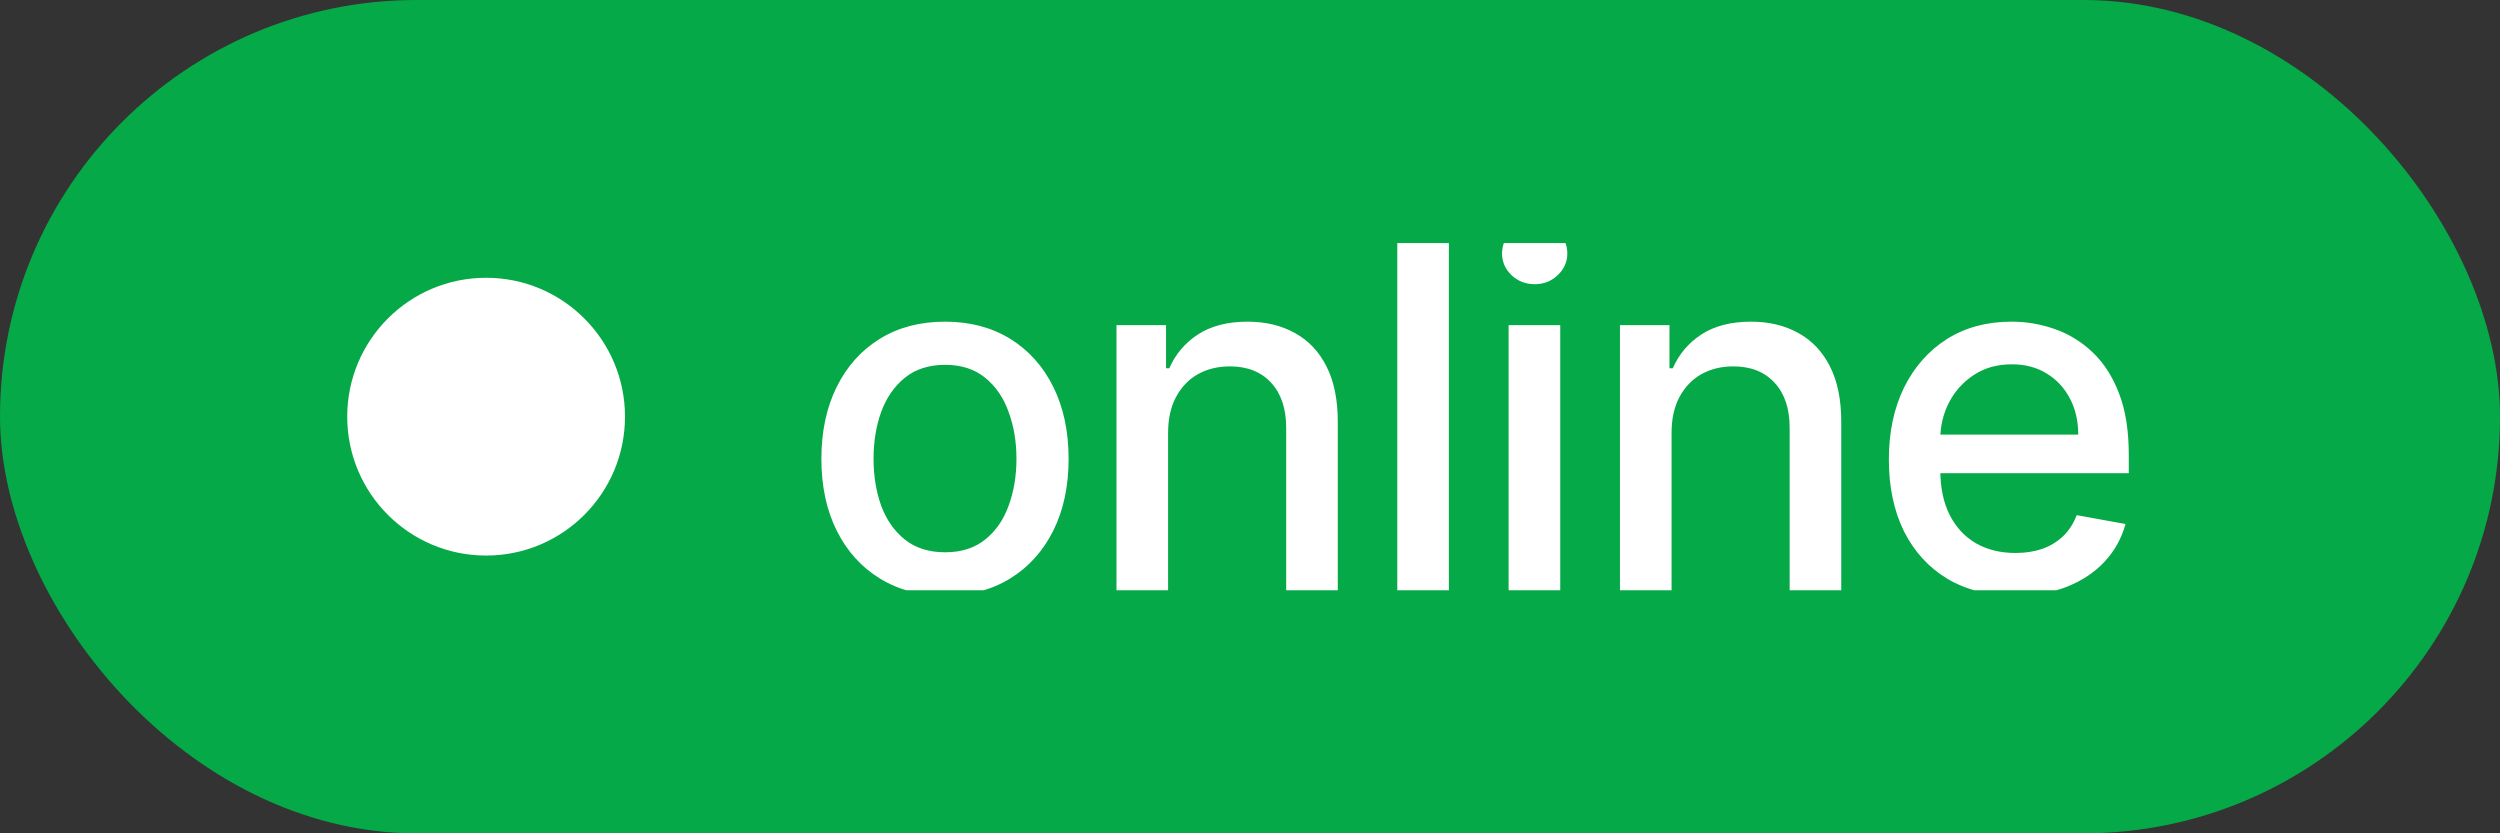
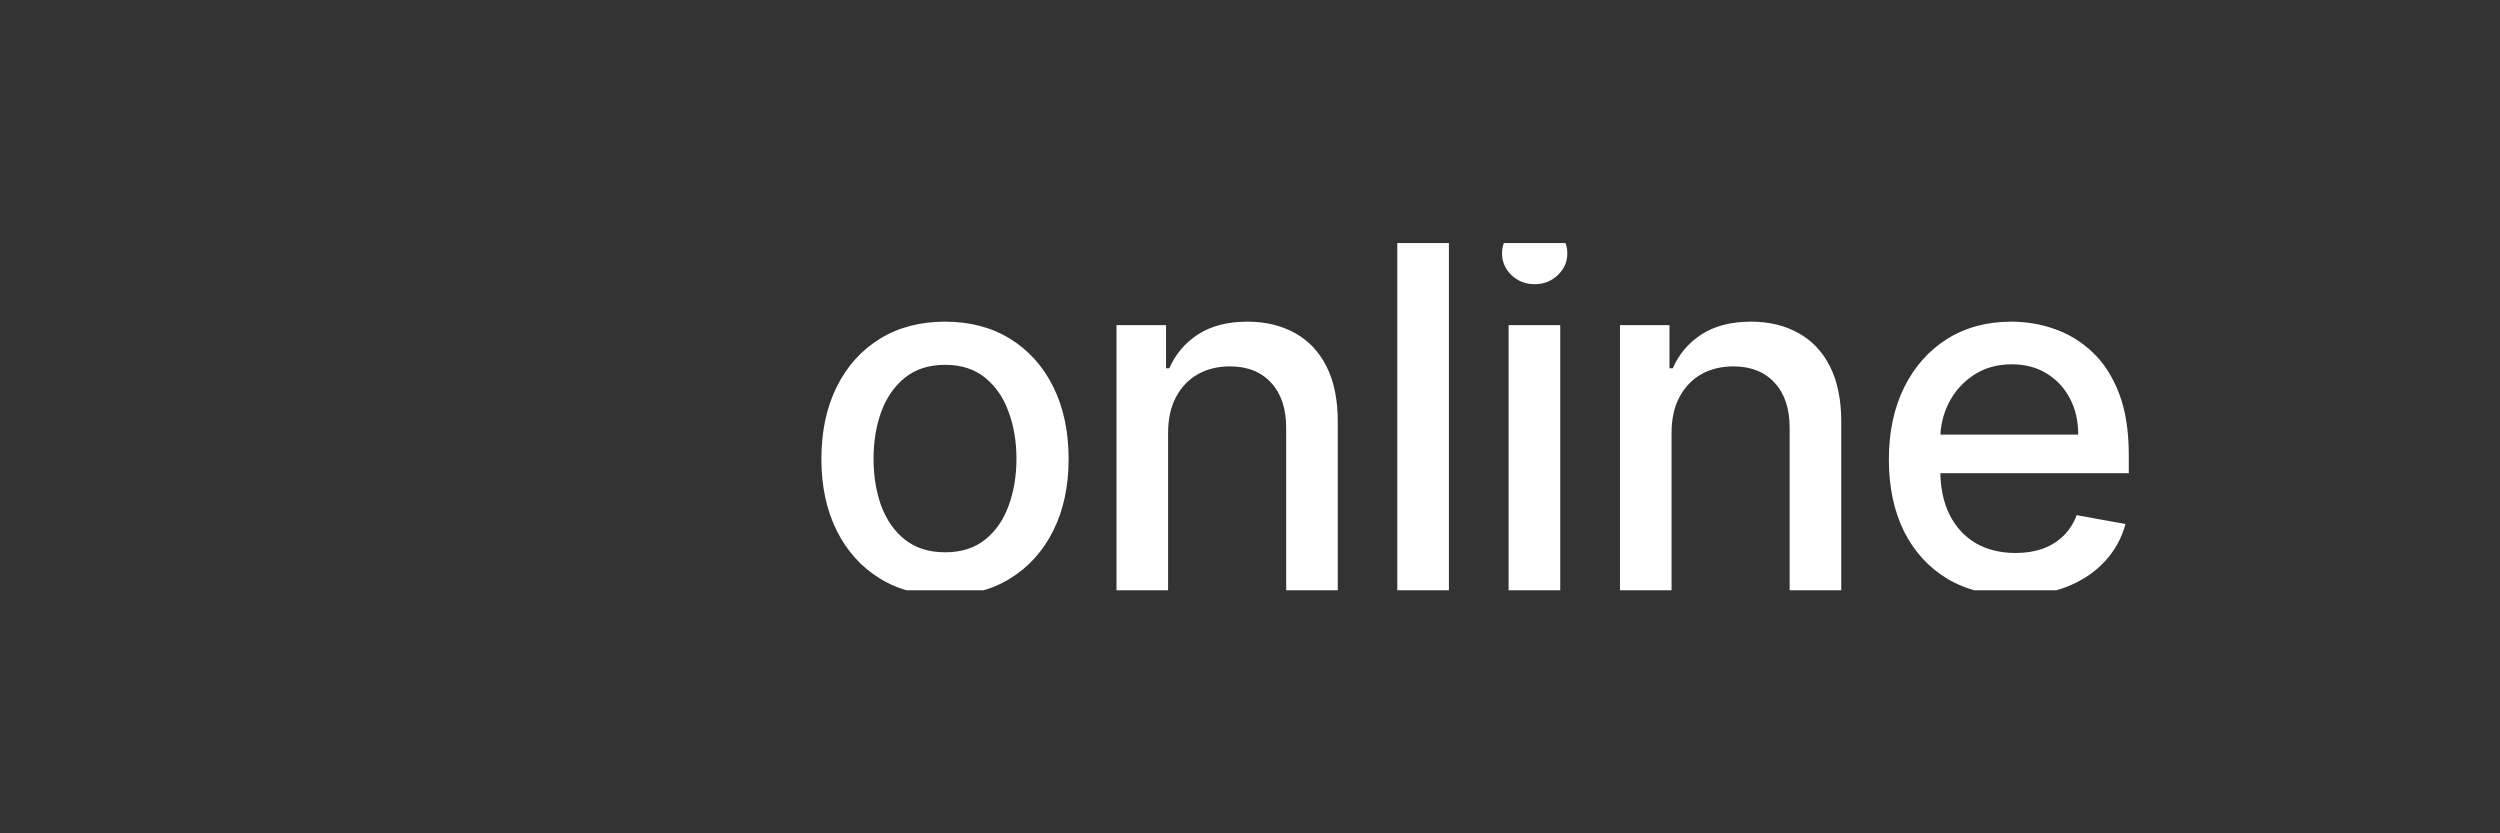
<svg xmlns="http://www.w3.org/2000/svg" width="72" height="24" viewBox="0 0 72 24" fill="none">
  <rect x="0" y="0" width="72" height="24" fill="#333333" stroke="none" />
-   <rect width="72" height="24" rx="12" fill="#06A947" />
  <g clip-path="url(#clip0_239_1376)">
-     <circle cx="14" cy="12" r="4" fill="white" />
    <path d="M27.216 17.154C26.5 17.154 25.875 16.99 25.342 16.662C24.808 16.334 24.394 15.875 24.099 15.285C23.804 14.695 23.656 14.005 23.656 13.217C23.656 12.425 23.804 11.732 24.099 11.139C24.394 10.545 24.808 10.085 25.342 9.756C25.875 9.428 26.5 9.264 27.216 9.264C27.932 9.264 28.557 9.428 29.09 9.756C29.624 10.085 30.038 10.545 30.333 11.139C30.628 11.732 30.776 12.425 30.776 13.217C30.776 14.005 30.628 14.695 30.333 15.285C30.038 15.875 29.624 16.334 29.09 16.662C28.557 16.99 27.932 17.154 27.216 17.154ZM27.221 15.906C27.685 15.906 28.069 15.784 28.374 15.538C28.679 15.293 28.905 14.967 29.05 14.559C29.2 14.151 29.274 13.702 29.274 13.212C29.274 12.724 29.2 12.277 29.05 11.869C28.905 11.458 28.679 11.129 28.374 10.88C28.069 10.631 27.685 10.507 27.221 10.507C26.754 10.507 26.366 10.631 26.058 10.88C25.753 11.129 25.526 11.458 25.376 11.869C25.231 12.277 25.158 12.724 25.158 13.212C25.158 13.702 25.231 14.151 25.376 14.559C25.526 14.967 25.753 15.293 26.058 15.538C26.366 15.784 26.754 15.906 27.221 15.906ZM33.641 12.466V17H32.155V9.364H33.582V10.607H33.676C33.852 10.202 34.127 9.877 34.501 9.632C34.879 9.387 35.355 9.264 35.928 9.264C36.449 9.264 36.904 9.374 37.295 9.592C37.687 9.808 37.99 10.129 38.205 10.557C38.421 10.984 38.528 11.513 38.528 12.143V17H37.042V12.322C37.042 11.768 36.898 11.336 36.609 11.024C36.321 10.709 35.925 10.552 35.421 10.552C35.077 10.552 34.77 10.626 34.501 10.776C34.236 10.925 34.026 11.143 33.87 11.432C33.718 11.717 33.641 12.062 33.641 12.466ZM41.728 6.818V17H40.242V6.818H41.728ZM43.448 17V9.364H44.935V17H43.448ZM44.199 8.185C43.941 8.185 43.718 8.099 43.533 7.927C43.351 7.751 43.259 7.542 43.259 7.3C43.259 7.055 43.351 6.846 43.533 6.674C43.718 6.498 43.941 6.411 44.199 6.411C44.458 6.411 44.678 6.498 44.86 6.674C45.046 6.846 45.139 7.055 45.139 7.3C45.139 7.542 45.046 7.751 44.86 7.927C44.678 8.099 44.458 8.185 44.199 8.185ZM48.141 12.466V17H46.655V9.364H48.081V10.607H48.176C48.352 10.202 48.627 9.877 49.001 9.632C49.379 9.387 49.855 9.264 50.428 9.264C50.949 9.264 51.404 9.374 51.795 9.592C52.186 9.808 52.49 10.129 52.705 10.557C52.92 10.984 53.028 11.513 53.028 12.143V17H51.542V12.322C51.542 11.768 51.398 11.336 51.109 11.024C50.821 10.709 50.425 10.552 49.921 10.552C49.576 10.552 49.27 10.626 49.001 10.776C48.736 10.925 48.526 11.143 48.37 11.432C48.217 11.717 48.141 12.062 48.141 12.466ZM58.033 17.154C57.281 17.154 56.633 16.993 56.089 16.672C55.549 16.347 55.131 15.891 54.836 15.305C54.545 14.715 54.399 14.024 54.399 13.232C54.399 12.449 54.545 11.76 54.836 11.163C55.131 10.567 55.542 10.101 56.069 9.766C56.6 9.432 57.219 9.264 57.929 9.264C58.359 9.264 58.777 9.335 59.181 9.478C59.586 9.62 59.949 9.844 60.27 10.149C60.592 10.454 60.845 10.85 61.031 11.337C61.217 11.821 61.309 12.41 61.309 13.102V13.629H55.239V12.516H59.853C59.853 12.124 59.773 11.778 59.614 11.477C59.455 11.172 59.231 10.931 58.943 10.756C58.658 10.58 58.323 10.492 57.939 10.492C57.521 10.492 57.156 10.595 56.845 10.8C56.537 11.003 56.298 11.268 56.129 11.596C55.963 11.921 55.88 12.274 55.88 12.655V13.525C55.88 14.035 55.97 14.47 56.149 14.827C56.331 15.185 56.585 15.459 56.91 15.648C57.234 15.833 57.614 15.926 58.048 15.926C58.33 15.926 58.587 15.886 58.819 15.807C59.051 15.724 59.251 15.601 59.42 15.439C59.589 15.277 59.718 15.076 59.808 14.837L61.215 15.091C61.102 15.505 60.9 15.868 60.608 16.18C60.32 16.488 59.957 16.728 59.52 16.901C59.085 17.07 58.59 17.154 58.033 17.154Z" fill="white" />
  </g>
  <defs>
    <clipPath id="clip0_239_1376">
      <rect width="52" height="10" fill="white" transform="translate(10 7)" />
    </clipPath>
  </defs>
</svg>